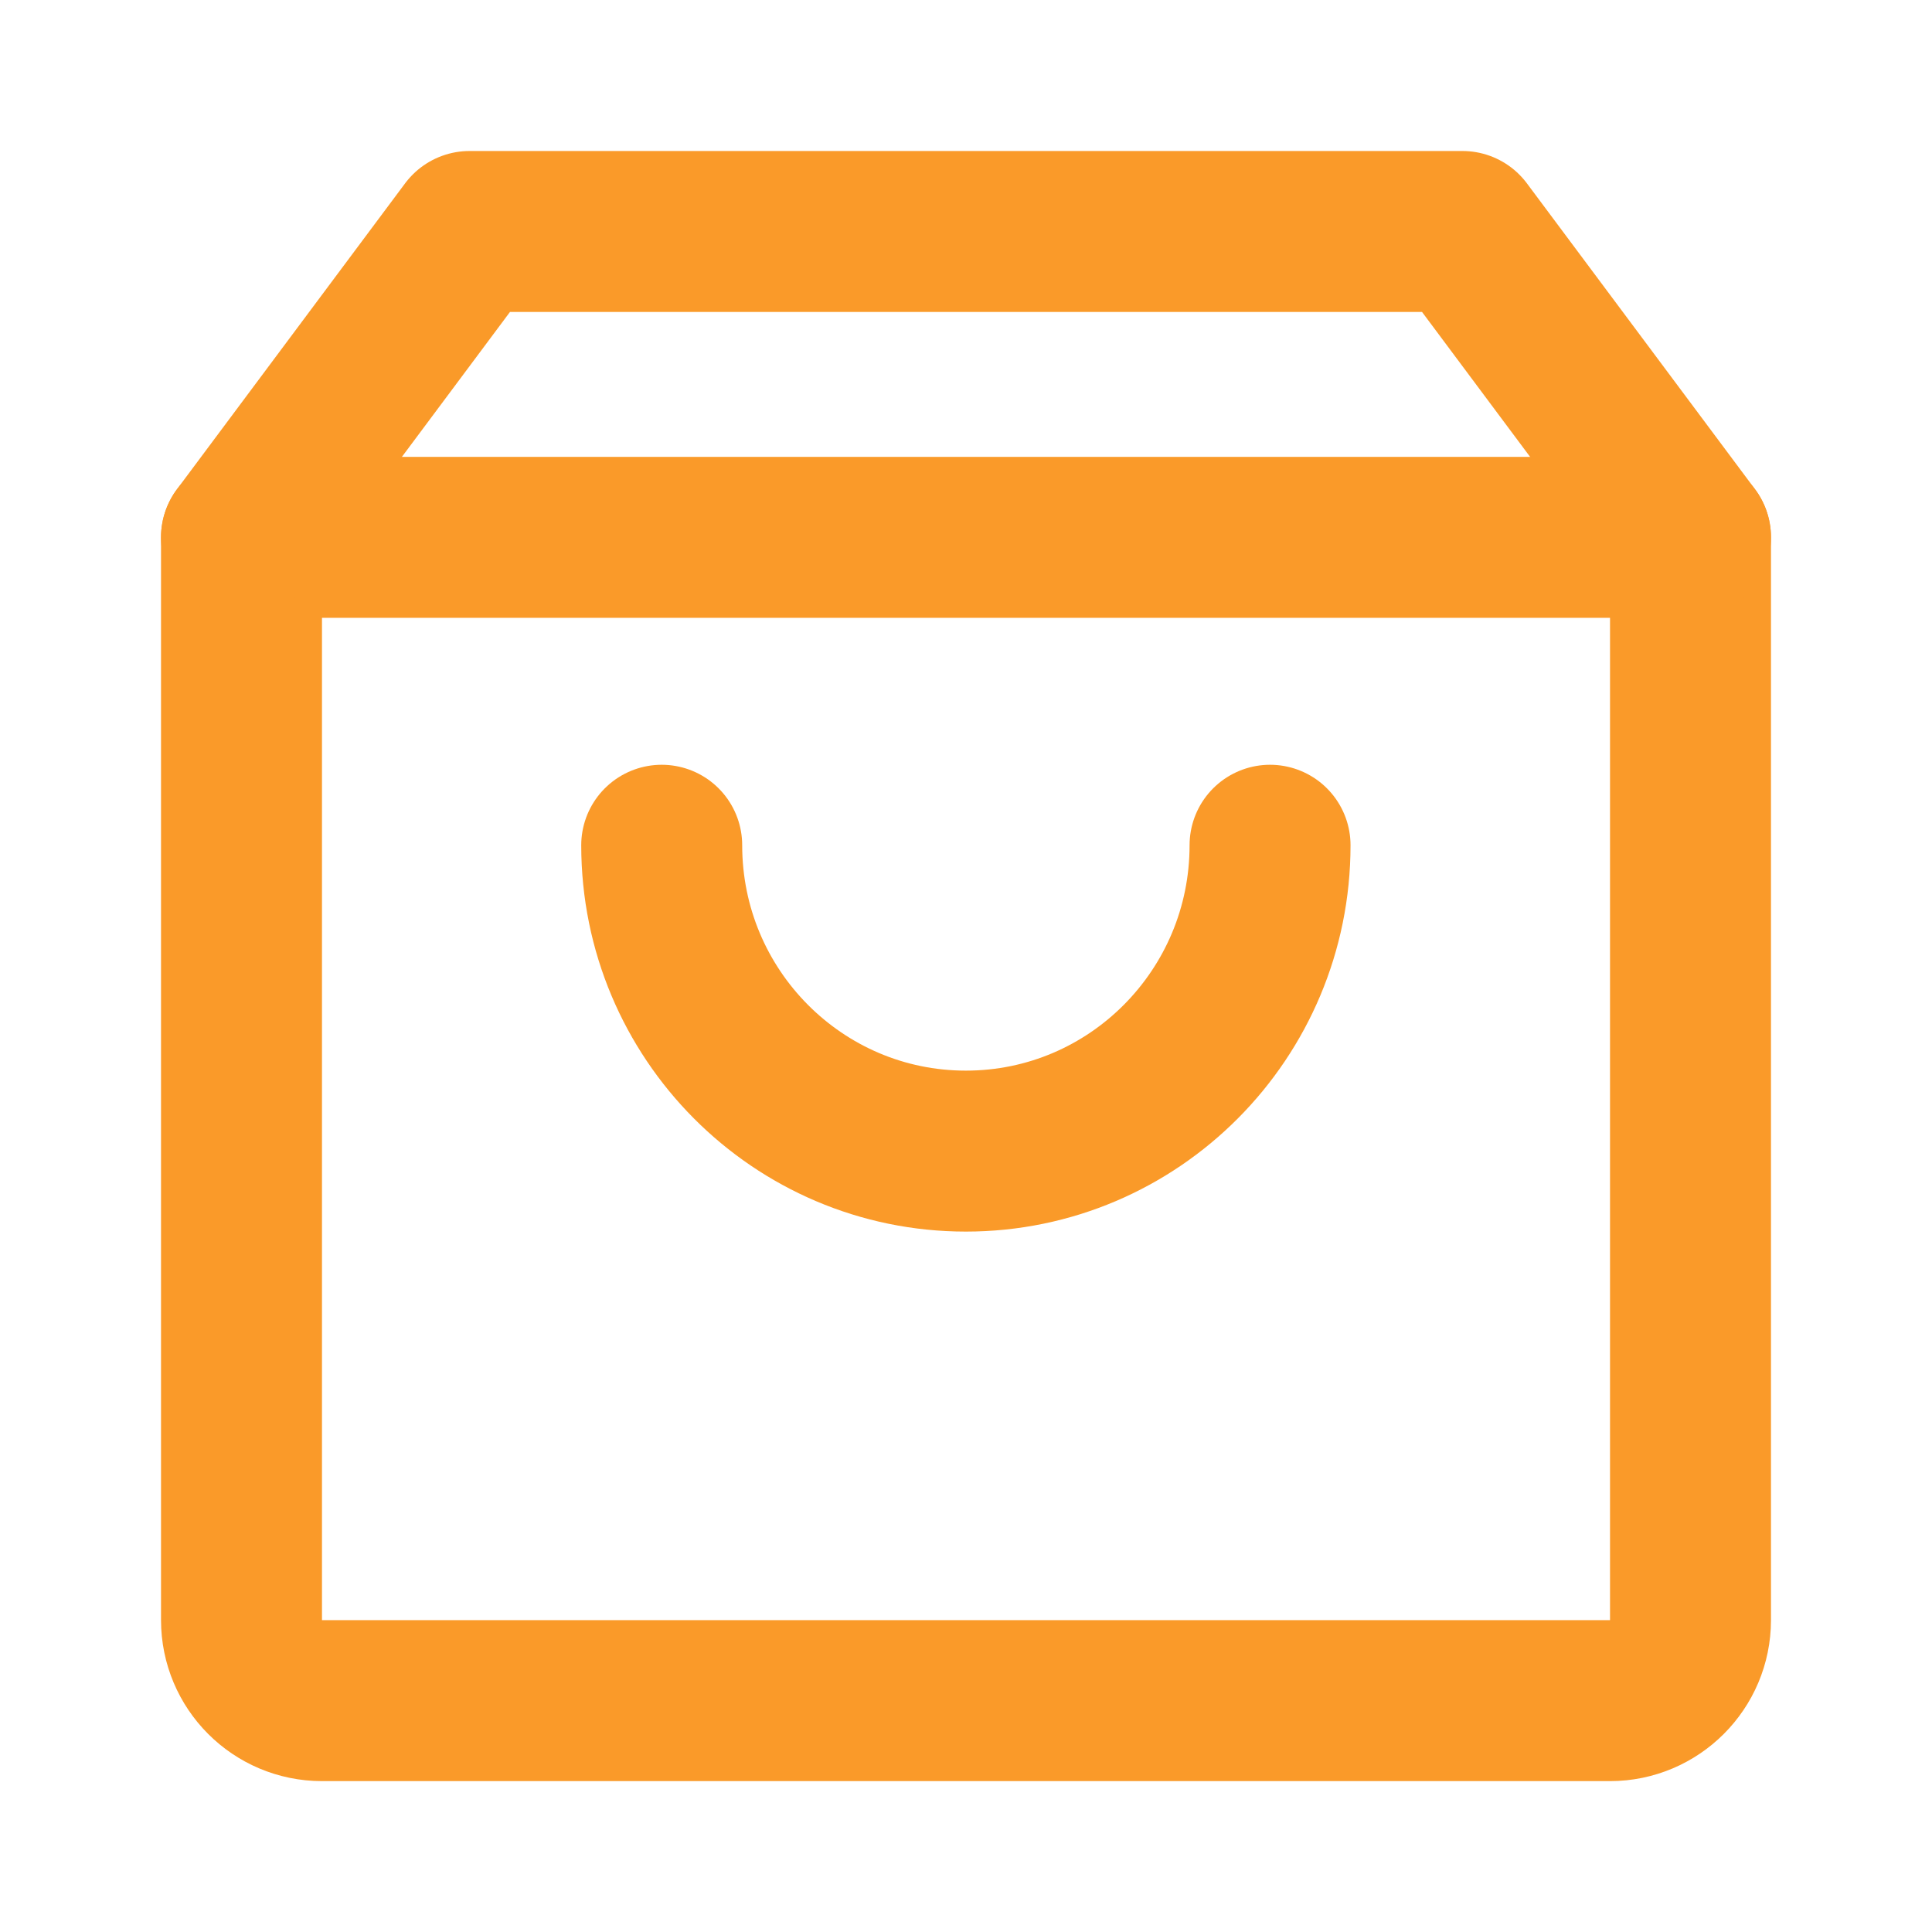
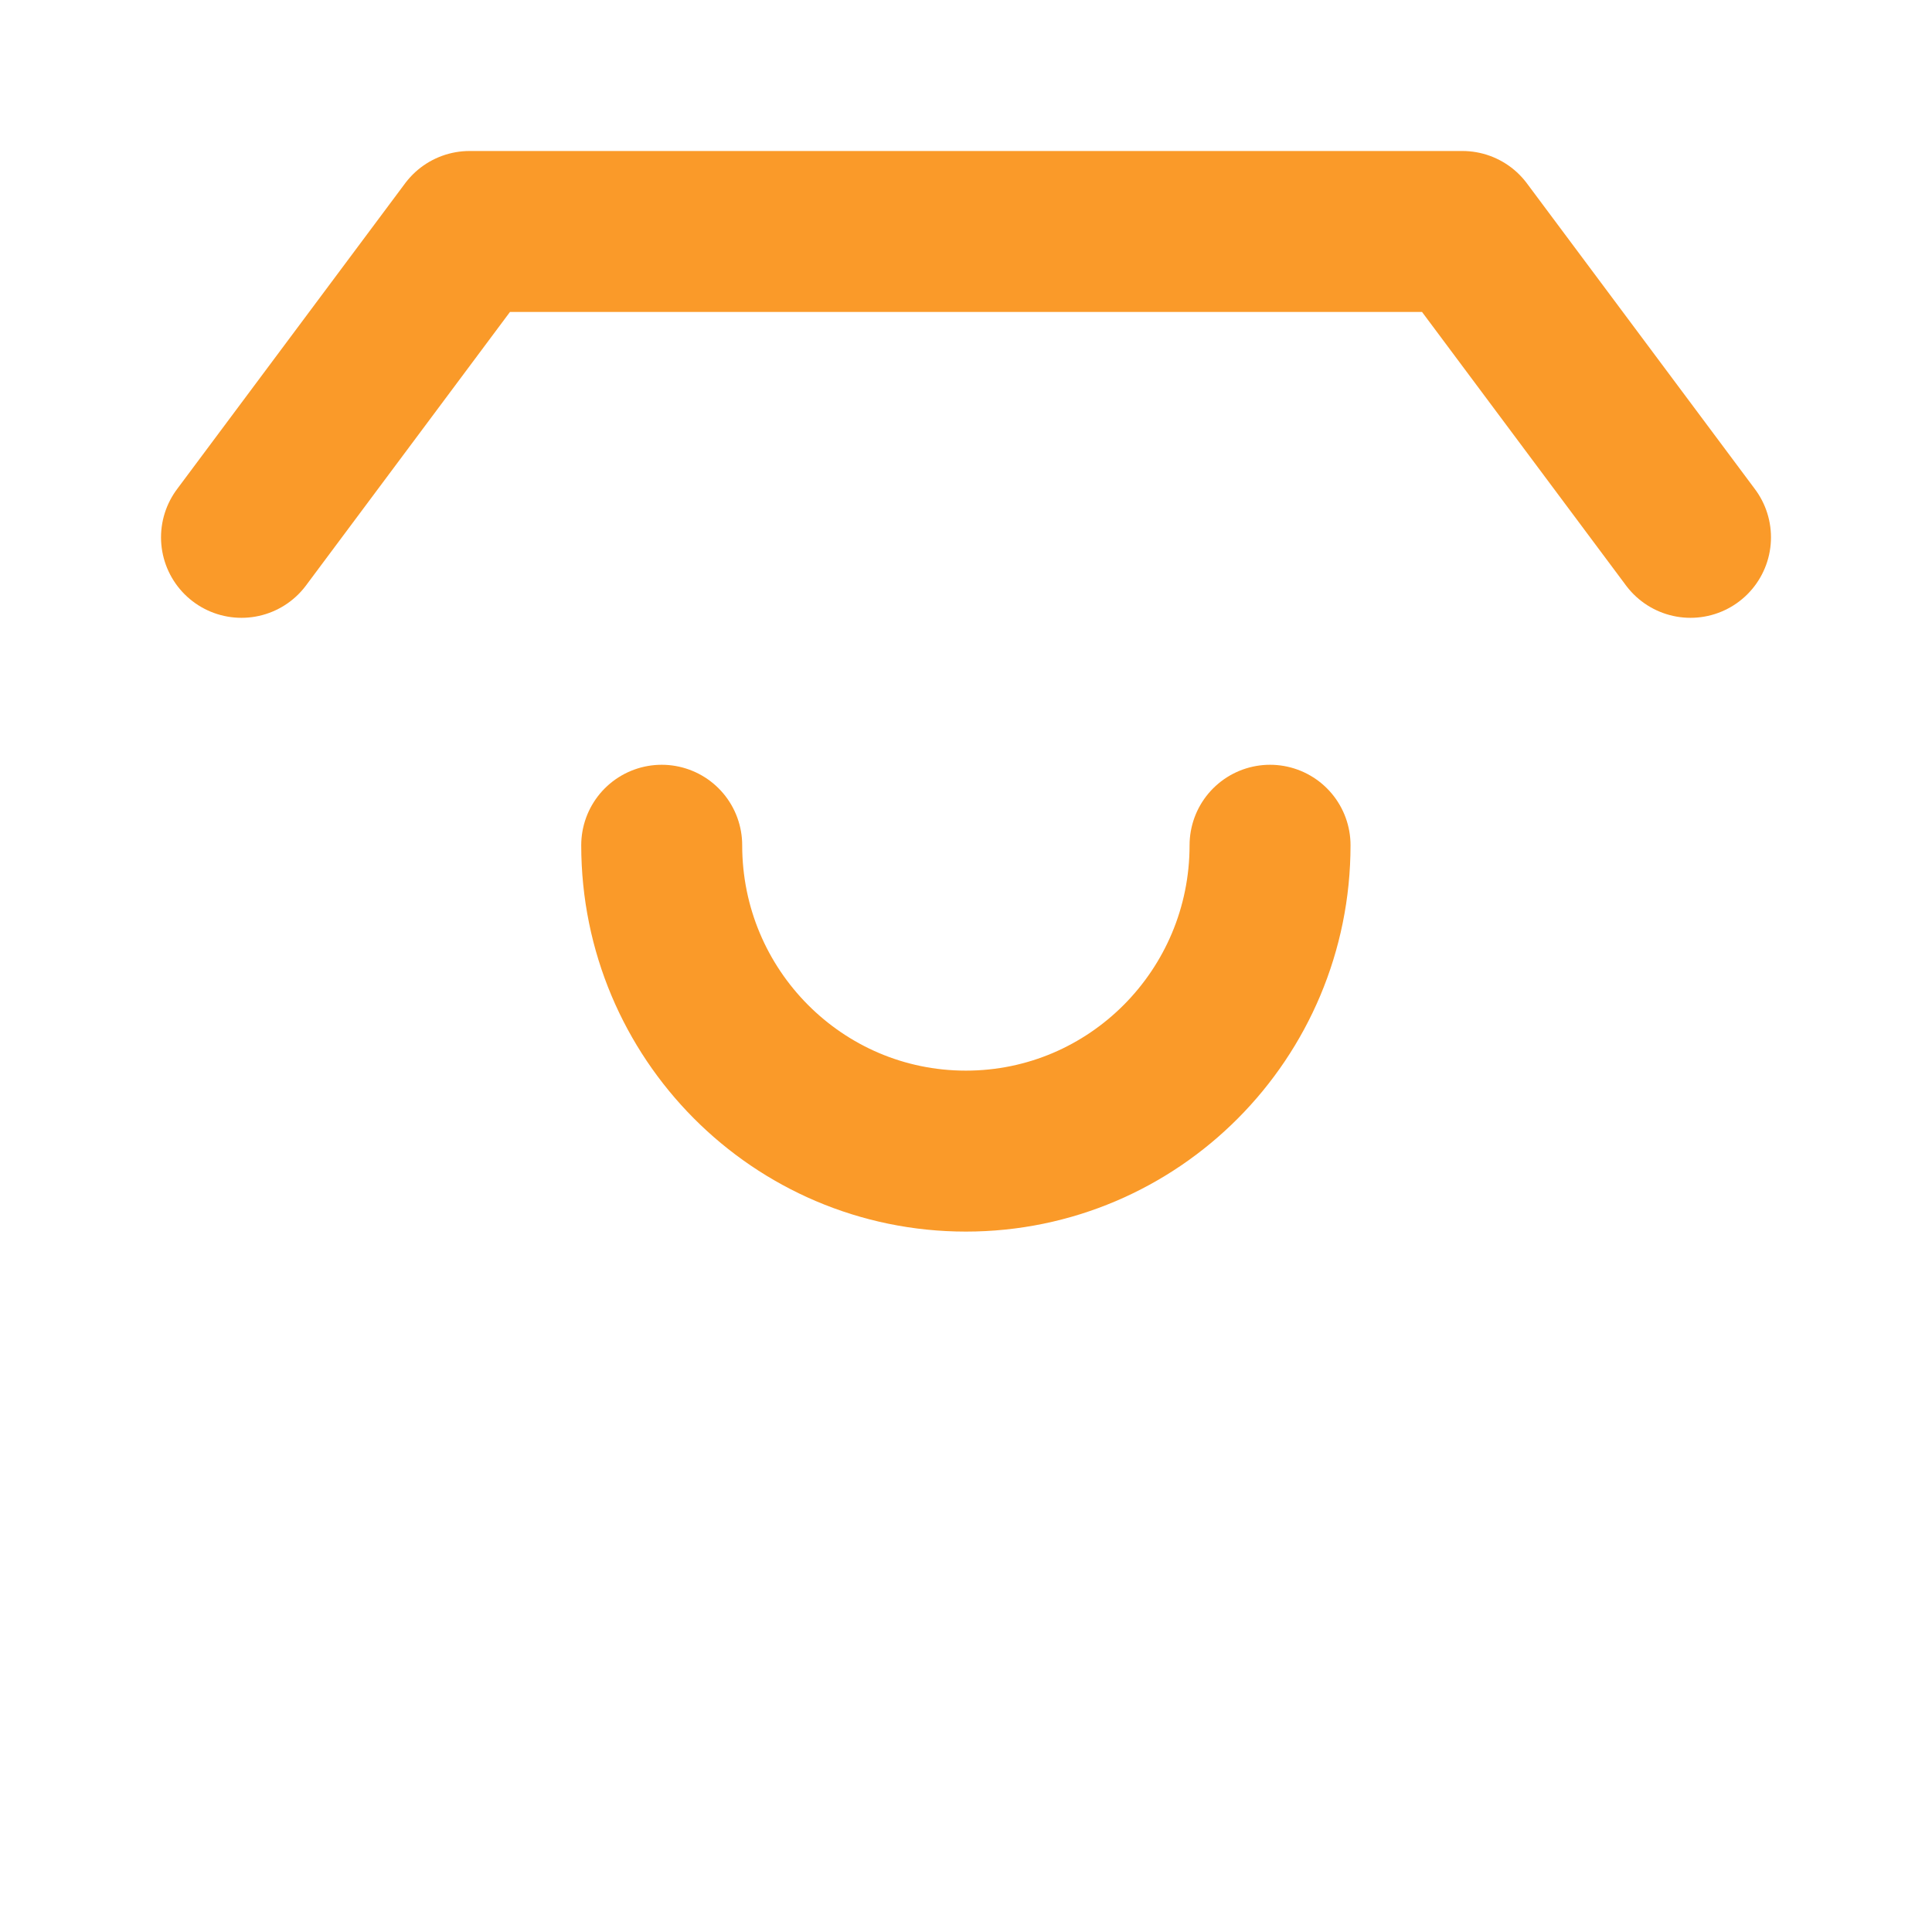
<svg xmlns="http://www.w3.org/2000/svg" width="16" height="16" viewBox="0 0 16 16" fill="none">
  <g id="mall_bag">
-     <path id="Vector" d="M2 4.45V13.417C2 13.785 2.298 14.084 2.667 14.084H13.333C13.701 14.084 14 13.785 14 13.417V4.45H2Z" stroke="#FA9A29" stroke-width="1.333" stroke-linejoin="round" />
    <path id="Vector_2" d="M14 4.45L12.111 1.917H3.889L2 4.45" stroke="#FA9A29" stroke-width="1.333" stroke-linecap="round" stroke-linejoin="round" />
    <path id="Vector_3" d="M10.518 7C10.518 8.399 9.39 9.533 7.999 9.533C6.608 9.533 5.48 8.399 5.48 7" stroke="#FA9A29" stroke-width="1.333" stroke-linecap="round" stroke-linejoin="round" />
  </g>
</svg>